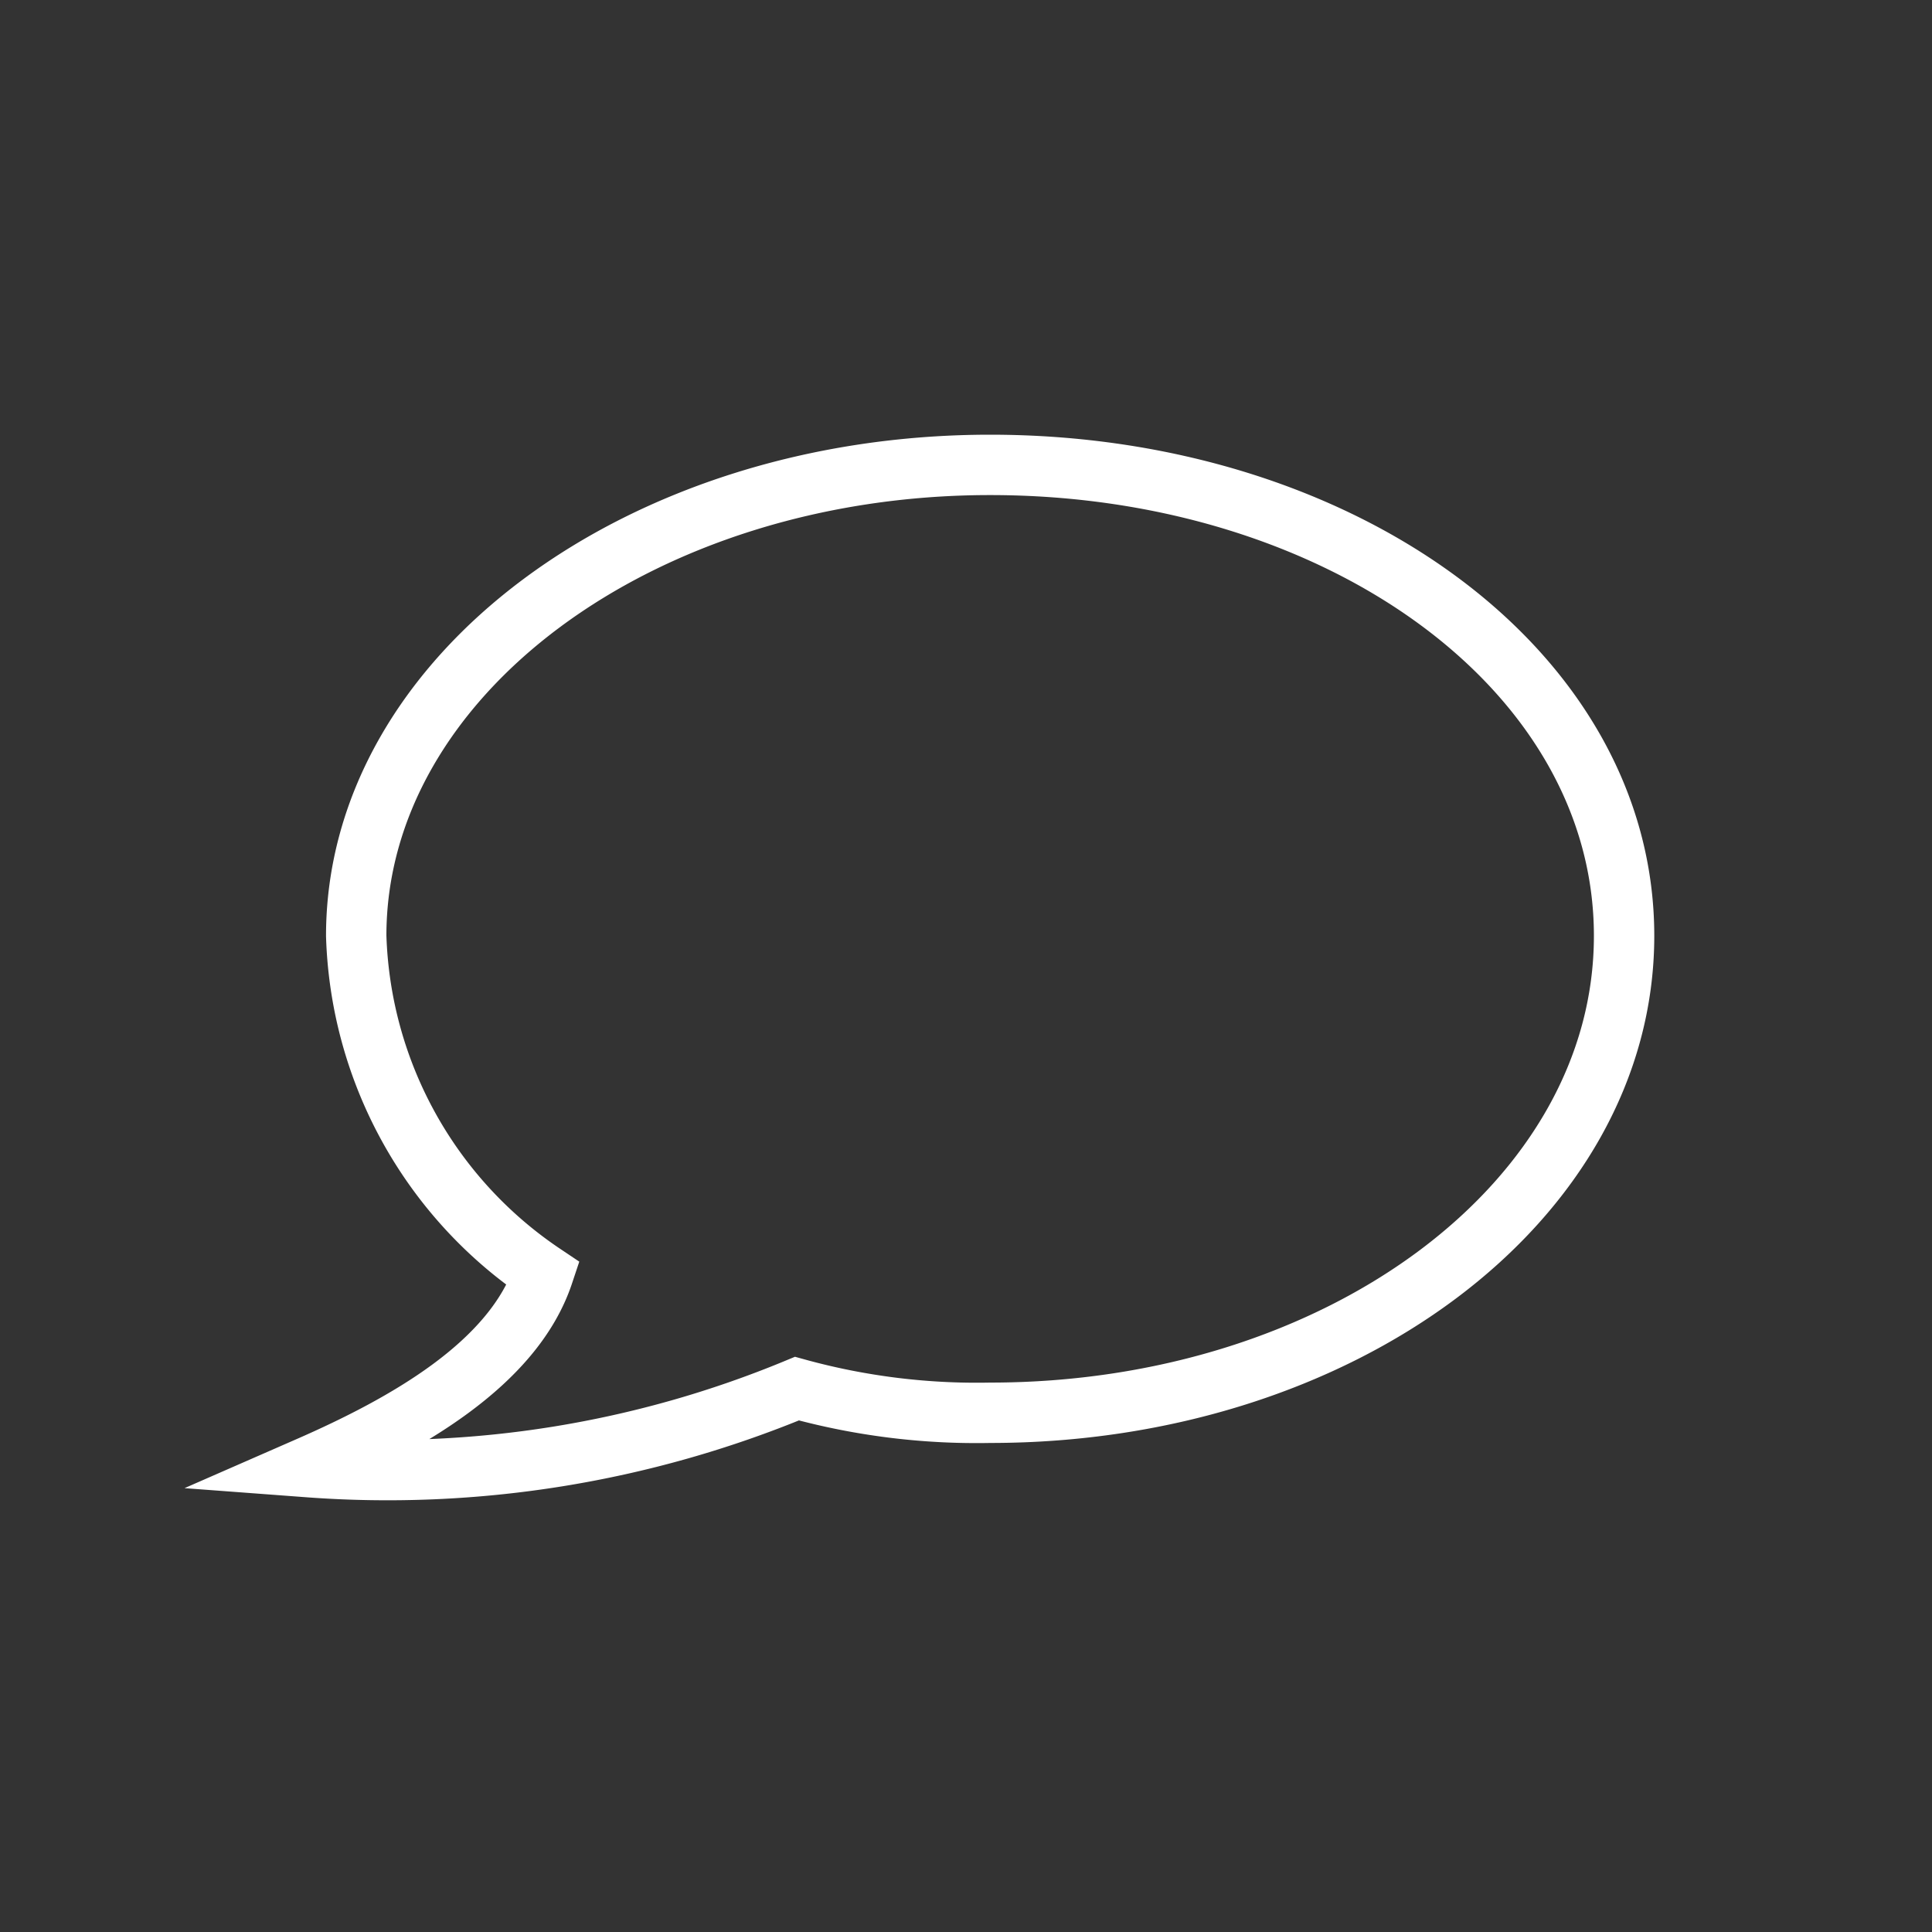
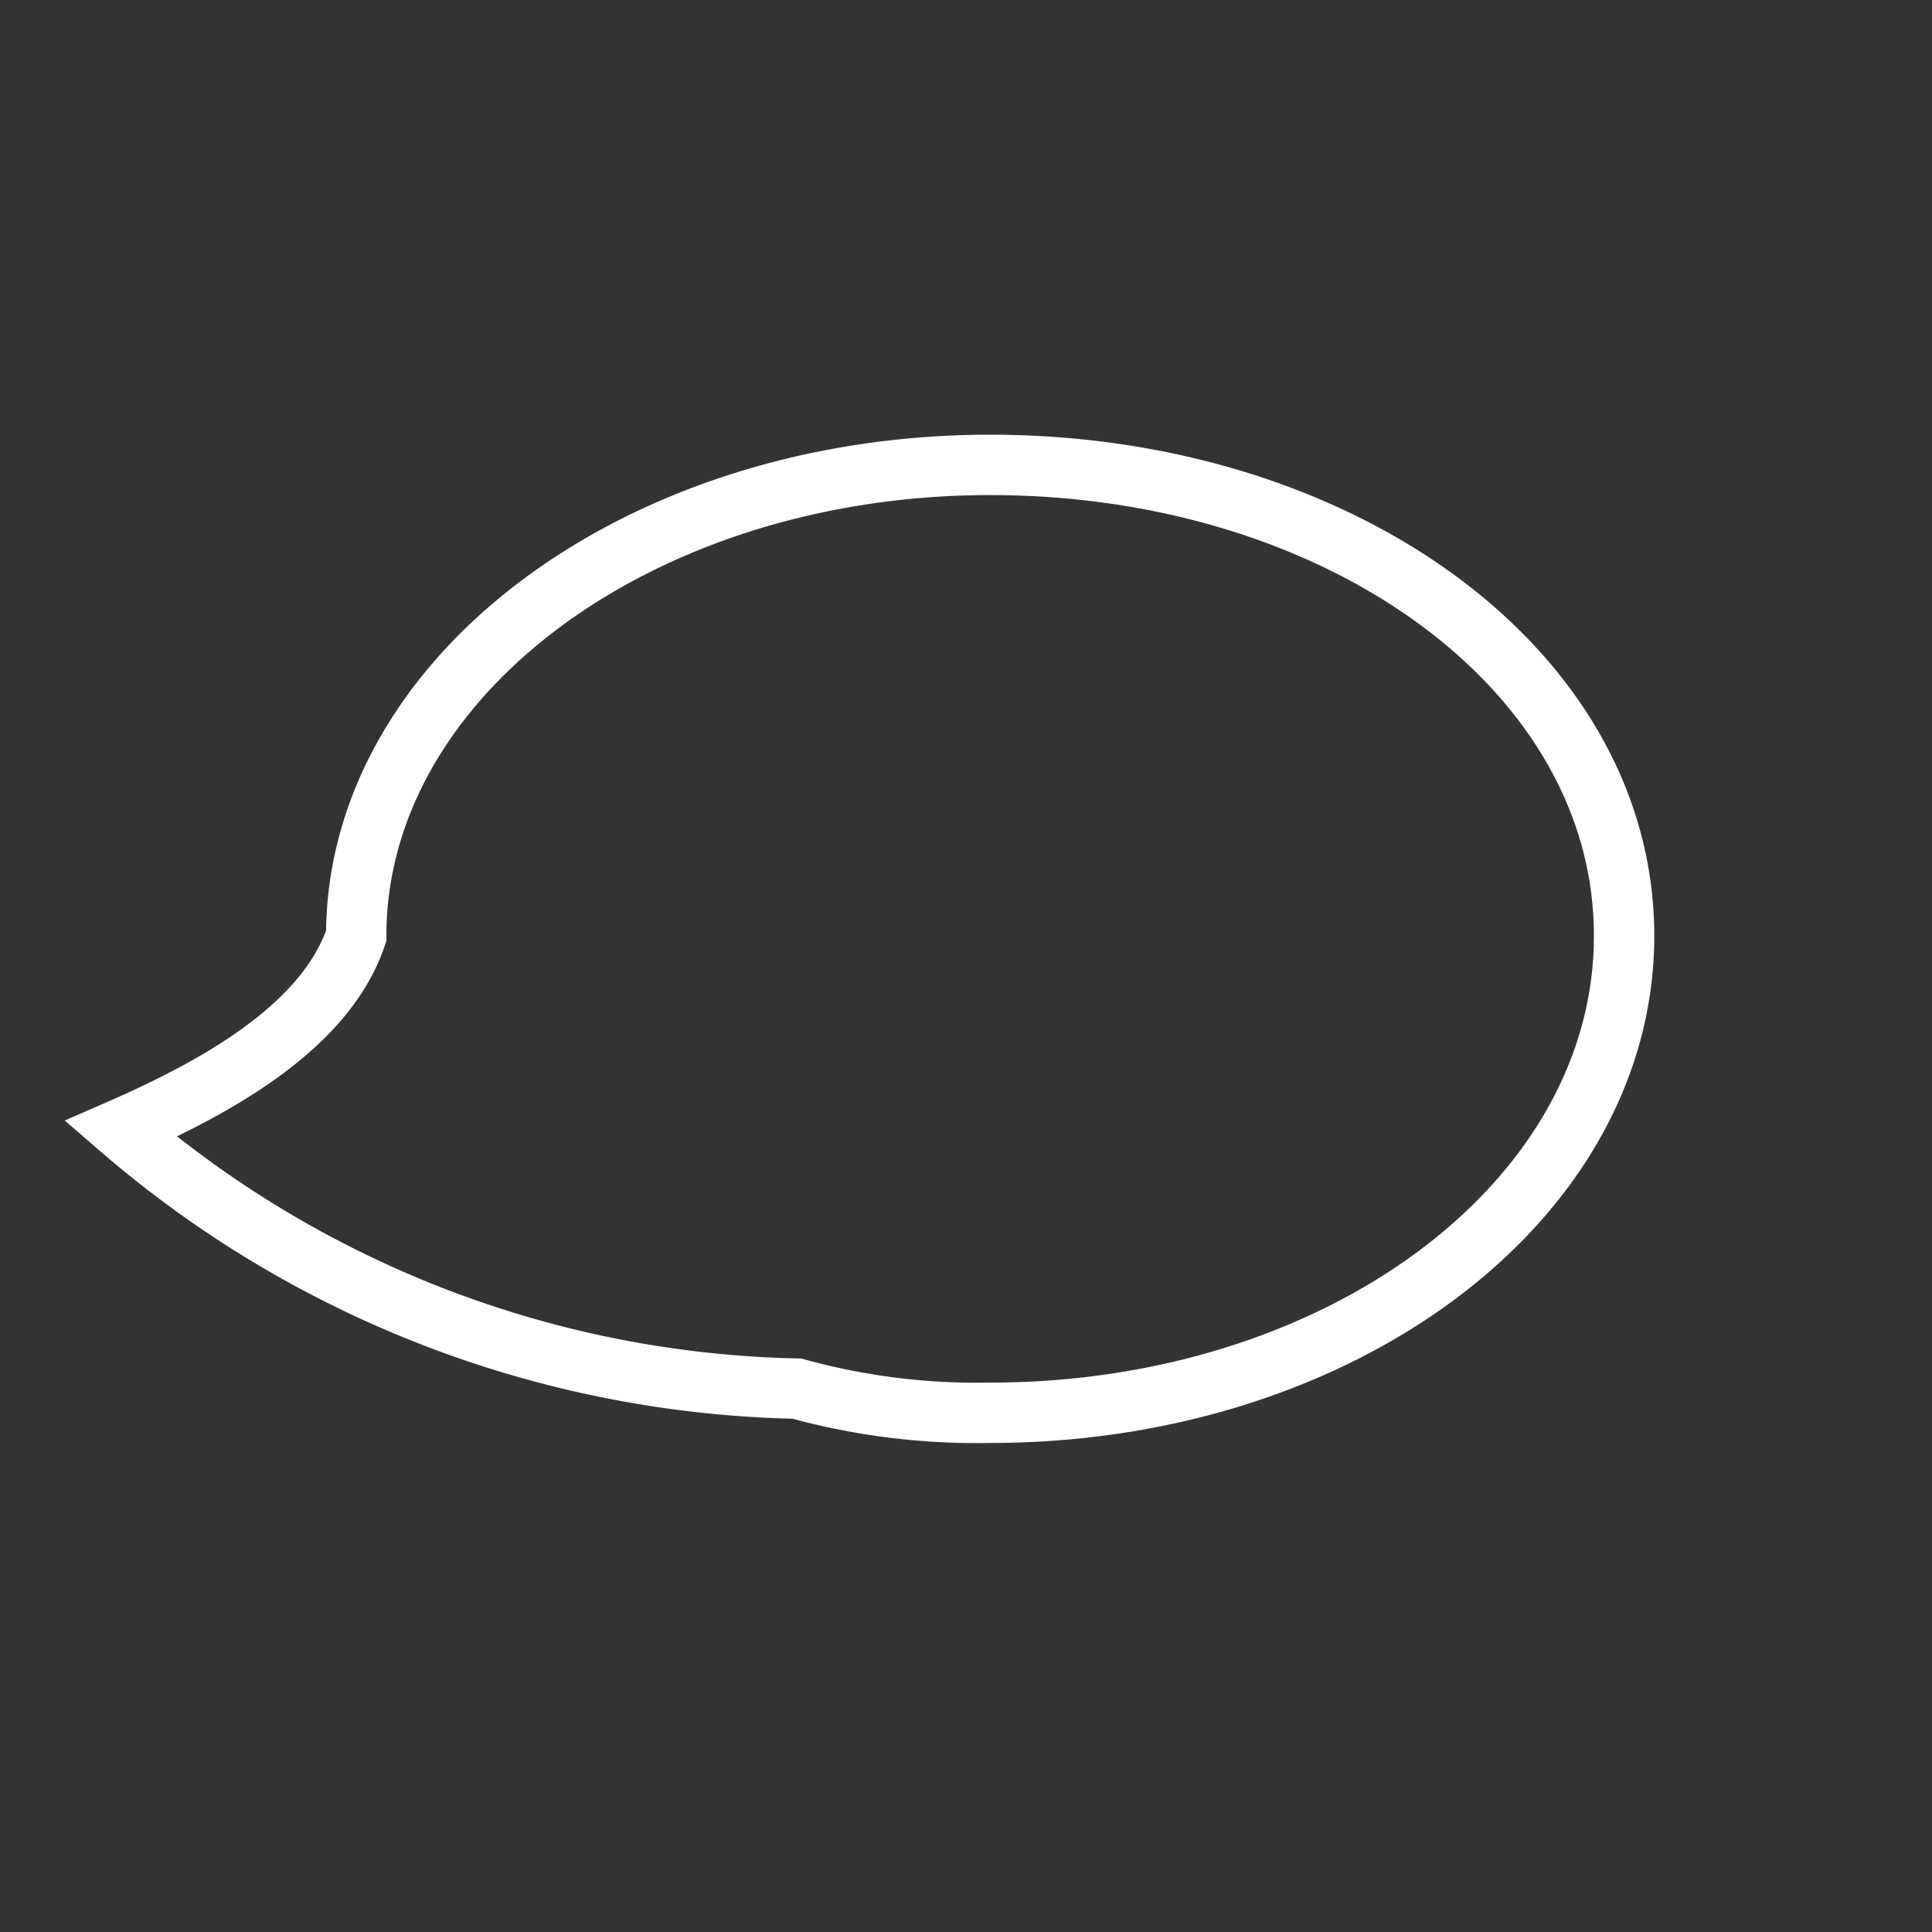
<svg xmlns="http://www.w3.org/2000/svg" xmlns:xlink="http://www.w3.org/1999/xlink" viewBox="0 0 32 32">
  <rect x="0" y="0" width="32" height="32" fill="#333333" stroke="none" />
  <defs>
    <symbol id="a" viewBox="0 0 32 32">
-       <rect width="32" height="32" fill="#dce1e6" opacity="0" />
-       <path d="M16.4,7.7c-5.8,0-10.5,3.5-10.5,7.8A7,7,0,0,0,9,21.1c-.5,1.5-2.3,2.5-3.9,3.2A17.7,17.7,0,0,0,13.2,23a11.2,11.2,0,0,0,3.2.4c5.8,0,10.5-3.5,10.5-7.9S22.2,7.7,16.4,7.7Z" fill="none" stroke="#fff" stroke-miterlimit="10" />
+       <path d="M16.4,7.7c-5.8,0-10.5,3.5-10.5,7.8c-.5,1.5-2.3,2.5-3.9,3.2A17.7,17.7,0,0,0,13.2,23a11.2,11.2,0,0,0,3.2.4c5.8,0,10.5-3.5,10.5-7.9S22.2,7.7,16.4,7.7Z" fill="none" stroke="#fff" stroke-miterlimit="10" />
    </symbol>
  </defs>
  <title>ic_nav_chat1</title>
  <use width="32" height="32" xlink:href="#a" />
</svg>